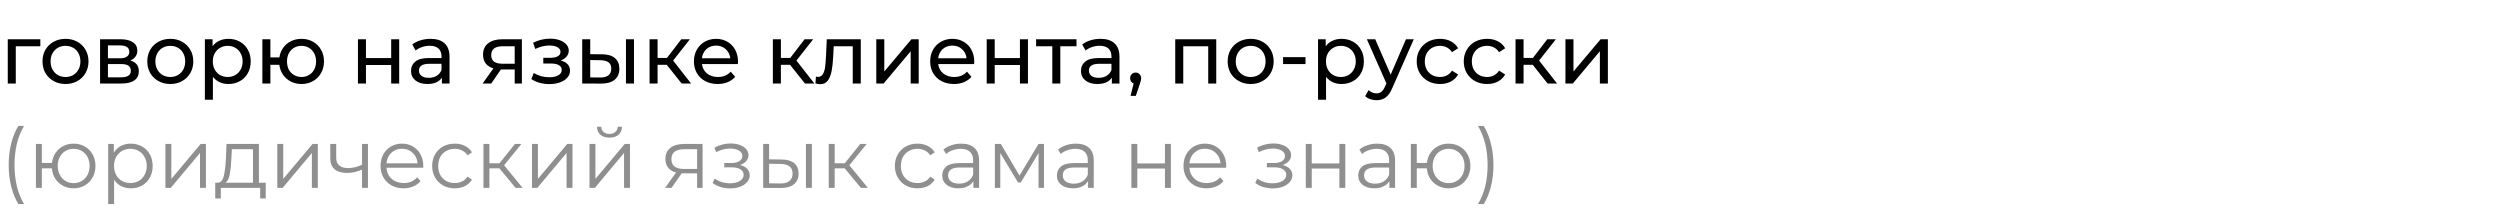
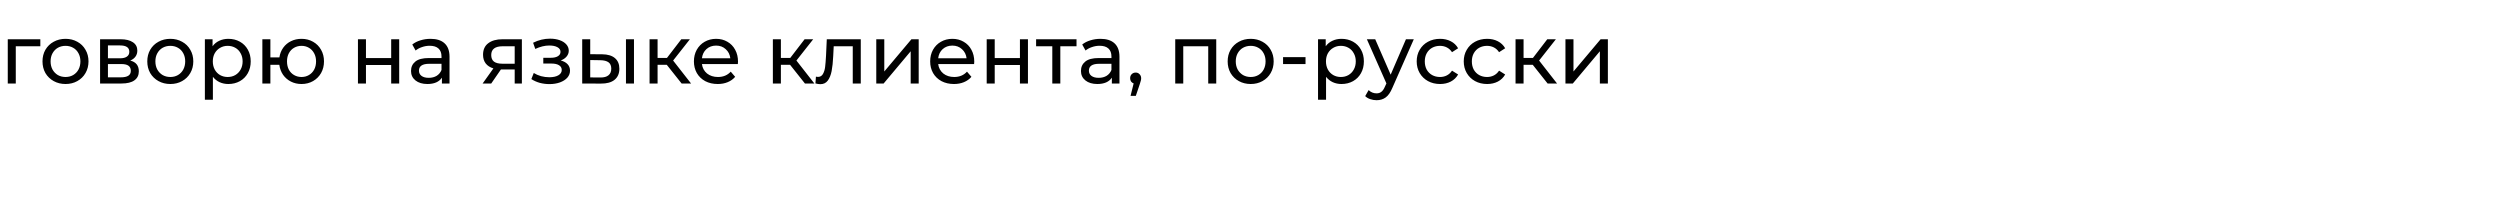
<svg xmlns="http://www.w3.org/2000/svg" width="479" height="40" viewBox="0 0 479 40" fill="none">
  <g id="Ð³Ð¾Ð²Ð¾ÑÑ Ð½Ð° ÑÐ·ÑÐºÐµ ÐºÐ»Ð¸ÐµÐ½ÑÐ°, Ð¿Ð¾-ÑÑÑÑÐºÐ¸â¨(ÑÑÐ¸Ð´Ð¸ÑÐµÑÐºÐ¸Ð¹ ÑÐ·ÑÐº ÑÐ°Ð¼Ð° Ð½Ðµ Ð·Ð½Ð°Ñ)">
    <path d="M7.728 8.864H3.024V16H1.488V7.52H7.728V8.864ZM12.557 16.096C11.715 16.096 10.957 15.909 10.286 15.536C9.614 15.163 9.085 14.651 8.701 14C8.328 13.339 8.142 12.592 8.142 11.76C8.142 10.928 8.328 10.187 8.701 9.536C9.085 8.875 9.614 8.363 10.286 8C10.957 7.627 11.715 7.44 12.557 7.44C13.4 7.44 14.152 7.627 14.813 8C15.486 8.363 16.008 8.875 16.381 9.536C16.765 10.187 16.957 10.928 16.957 11.76C16.957 12.592 16.765 13.339 16.381 14C16.008 14.651 15.486 15.163 14.813 15.536C14.152 15.909 13.4 16.096 12.557 16.096ZM12.557 14.752C13.101 14.752 13.587 14.629 14.014 14.384C14.451 14.128 14.792 13.776 15.037 13.328C15.283 12.869 15.405 12.347 15.405 11.76C15.405 11.173 15.283 10.656 15.037 10.208C14.792 9.749 14.451 9.397 14.014 9.152C13.587 8.907 13.101 8.784 12.557 8.784C12.014 8.784 11.523 8.907 11.085 9.152C10.659 9.397 10.318 9.749 10.062 10.208C9.816 10.656 9.694 11.173 9.694 11.76C9.694 12.347 9.816 12.869 10.062 13.328C10.318 13.776 10.659 14.128 11.085 14.384C11.523 14.629 12.014 14.752 12.557 14.752ZM24.951 11.6C26.05 11.877 26.599 12.565 26.599 13.664C26.599 14.411 26.317 14.987 25.752 15.392C25.197 15.797 24.365 16 23.256 16H19.175V7.52H23.111C24.114 7.52 24.898 7.712 25.463 8.096C26.029 8.469 26.311 9.003 26.311 9.696C26.311 10.144 26.189 10.533 25.944 10.864C25.709 11.184 25.378 11.429 24.951 11.6ZM20.68 11.168H22.983C23.57 11.168 24.013 11.061 24.311 10.848C24.621 10.635 24.776 10.325 24.776 9.92C24.776 9.109 24.178 8.704 22.983 8.704H20.68V11.168ZM23.143 14.816C23.784 14.816 24.264 14.715 24.584 14.512C24.904 14.309 25.064 13.995 25.064 13.568C25.064 13.131 24.914 12.805 24.616 12.592C24.328 12.379 23.869 12.272 23.239 12.272H20.68V14.816H23.143ZM32.636 16.096C31.793 16.096 31.036 15.909 30.364 15.536C29.692 15.163 29.164 14.651 28.78 14C28.406 13.339 28.22 12.592 28.22 11.76C28.22 10.928 28.406 10.187 28.78 9.536C29.164 8.875 29.692 8.363 30.364 8C31.036 7.627 31.793 7.44 32.636 7.44C33.478 7.44 34.23 7.627 34.892 8C35.564 8.363 36.086 8.875 36.46 9.536C36.844 10.187 37.036 10.928 37.036 11.76C37.036 12.592 36.844 13.339 36.46 14C36.086 14.651 35.564 15.163 34.892 15.536C34.23 15.909 33.478 16.096 32.636 16.096ZM32.636 14.752C33.18 14.752 33.665 14.629 34.092 14.384C34.529 14.128 34.87 13.776 35.116 13.328C35.361 12.869 35.484 12.347 35.484 11.76C35.484 11.173 35.361 10.656 35.116 10.208C34.87 9.749 34.529 9.397 34.092 9.152C33.665 8.907 33.18 8.784 32.636 8.784C32.092 8.784 31.601 8.907 31.164 9.152C30.737 9.397 30.396 9.749 30.14 10.208C29.894 10.656 29.772 11.173 29.772 11.76C29.772 12.347 29.894 12.869 30.14 13.328C30.396 13.776 30.737 14.128 31.164 14.384C31.601 14.629 32.092 14.752 32.636 14.752ZM43.75 7.44C44.571 7.44 45.307 7.621 45.958 7.984C46.608 8.347 47.115 8.853 47.478 9.504C47.851 10.155 48.038 10.907 48.038 11.76C48.038 12.613 47.851 13.371 47.478 14.032C47.115 14.683 46.608 15.189 45.958 15.552C45.307 15.915 44.571 16.096 43.75 16.096C43.142 16.096 42.582 15.979 42.07 15.744C41.568 15.509 41.142 15.168 40.79 14.72V19.104H39.254V7.52H40.726V8.864C41.067 8.395 41.499 8.043 42.022 7.808C42.544 7.563 43.12 7.44 43.75 7.44ZM43.622 14.752C44.166 14.752 44.651 14.629 45.078 14.384C45.515 14.128 45.856 13.776 46.102 13.328C46.358 12.869 46.486 12.347 46.486 11.76C46.486 11.173 46.358 10.656 46.102 10.208C45.856 9.749 45.515 9.397 45.078 9.152C44.651 8.907 44.166 8.784 43.622 8.784C43.088 8.784 42.603 8.912 42.166 9.168C41.739 9.413 41.398 9.76 41.142 10.208C40.896 10.656 40.774 11.173 40.774 11.76C40.774 12.347 40.896 12.869 41.142 13.328C41.387 13.776 41.728 14.128 42.166 14.384C42.603 14.629 43.088 14.752 43.622 14.752ZM57.773 7.44C58.595 7.44 59.331 7.627 59.981 8C60.632 8.363 61.144 8.875 61.517 9.536C61.891 10.187 62.077 10.928 62.077 11.76C62.077 12.592 61.891 13.339 61.517 14C61.144 14.651 60.632 15.163 59.981 15.536C59.331 15.909 58.595 16.096 57.773 16.096C57.027 16.096 56.349 15.941 55.741 15.632C55.133 15.323 54.632 14.891 54.237 14.336C53.853 13.771 53.613 13.131 53.517 12.416H51.805V16H50.269V7.52H51.805V10.992H53.533C53.64 10.288 53.885 9.669 54.269 9.136C54.664 8.592 55.16 8.176 55.757 7.888C56.365 7.589 57.037 7.44 57.773 7.44ZM57.773 14.752C58.296 14.752 58.765 14.629 59.181 14.384C59.608 14.139 59.944 13.792 60.189 13.344C60.435 12.885 60.557 12.357 60.557 11.76C60.557 11.173 60.435 10.656 60.189 10.208C59.944 9.749 59.608 9.397 59.181 9.152C58.765 8.907 58.296 8.784 57.773 8.784C57.251 8.784 56.776 8.907 56.349 9.152C55.923 9.397 55.587 9.749 55.341 10.208C55.107 10.656 54.989 11.173 54.989 11.76C54.989 12.357 55.107 12.885 55.341 13.344C55.587 13.792 55.923 14.139 56.349 14.384C56.776 14.629 57.251 14.752 57.773 14.752ZM68.582 7.52H70.118V11.12H74.95V7.52H76.486V16H74.95V12.448H70.118V16H68.582V7.52ZM82.496 7.44C83.67 7.44 84.566 7.728 85.184 8.304C85.814 8.88 86.128 9.739 86.128 10.88V16H84.672V14.88C84.416 15.275 84.048 15.579 83.568 15.792C83.099 15.995 82.539 16.096 81.888 16.096C80.939 16.096 80.176 15.867 79.6 15.408C79.035 14.949 78.752 14.347 78.752 13.6C78.752 12.853 79.024 12.256 79.568 11.808C80.112 11.349 80.976 11.12 82.16 11.12H84.592V10.816C84.592 10.155 84.4 9.648 84.016 9.296C83.632 8.944 83.067 8.768 82.32 8.768C81.819 8.768 81.328 8.853 80.848 9.024C80.368 9.184 79.963 9.403 79.632 9.68L78.992 8.528C79.43 8.176 79.952 7.909 80.56 7.728C81.168 7.536 81.814 7.44 82.496 7.44ZM82.144 14.912C82.731 14.912 83.238 14.784 83.664 14.528C84.091 14.261 84.4 13.888 84.592 13.408V12.224H82.224C80.923 12.224 80.272 12.661 80.272 13.536C80.272 13.963 80.438 14.299 80.768 14.544C81.099 14.789 81.558 14.912 82.144 14.912ZM99.991 7.52V16H98.615V13.312H96.151H95.975L94.119 16H92.471L94.535 13.104C93.895 12.912 93.404 12.597 93.063 12.16C92.722 11.712 92.551 11.157 92.551 10.496C92.551 9.525 92.882 8.789 93.543 8.288C94.204 7.776 95.117 7.52 96.279 7.52H99.991ZM94.119 10.544C94.119 11.109 94.295 11.531 94.647 11.808C95.01 12.075 95.549 12.208 96.263 12.208H98.615V8.864H96.327C94.855 8.864 94.119 9.424 94.119 10.544ZM107.439 11.584C108.005 11.733 108.442 11.973 108.751 12.304C109.061 12.635 109.215 13.045 109.215 13.536C109.215 14.037 109.045 14.485 108.703 14.88C108.362 15.264 107.887 15.568 107.279 15.792C106.682 16.005 106.01 16.112 105.263 16.112C104.634 16.112 104.015 16.032 103.407 15.872C102.81 15.701 102.277 15.461 101.807 15.152L102.271 13.984C102.677 14.24 103.141 14.443 103.663 14.592C104.186 14.731 104.714 14.8 105.247 14.8C105.973 14.8 106.549 14.677 106.975 14.432C107.413 14.176 107.631 13.835 107.631 13.408C107.631 13.013 107.455 12.709 107.103 12.496C106.762 12.283 106.277 12.176 105.647 12.176H104.095V11.072H105.535C106.111 11.072 106.565 10.971 106.895 10.768C107.226 10.565 107.391 10.288 107.391 9.936C107.391 9.552 107.194 9.253 106.799 9.04C106.415 8.827 105.893 8.72 105.231 8.72C104.389 8.72 103.498 8.939 102.559 9.376L102.143 8.192C103.178 7.669 104.261 7.408 105.391 7.408C106.074 7.408 106.687 7.504 107.231 7.696C107.775 7.888 108.202 8.16 108.511 8.512C108.821 8.864 108.975 9.264 108.975 9.712C108.975 10.128 108.837 10.501 108.559 10.832C108.282 11.163 107.909 11.413 107.439 11.584ZM115.375 10.4C116.441 10.411 117.257 10.656 117.823 11.136C118.388 11.616 118.671 12.293 118.671 13.168C118.671 14.085 118.361 14.795 117.743 15.296C117.135 15.787 116.26 16.027 115.119 16.016L111.551 16V7.52H113.087V10.384L115.375 10.4ZM119.935 7.52H121.471V16H119.935V7.52ZM115.007 14.848C115.7 14.859 116.223 14.72 116.575 14.432C116.937 14.144 117.119 13.717 117.119 13.152C117.119 12.597 116.943 12.192 116.591 11.936C116.239 11.68 115.711 11.547 115.007 11.536L113.087 11.504V14.832L115.007 14.848ZM127.753 12.416H125.993V16H124.457V7.52H125.993V11.104H127.785L130.537 7.52H132.185L128.969 11.6L132.409 16H130.601L127.753 12.416ZM141.402 11.808C141.402 11.925 141.391 12.08 141.37 12.272H134.49C134.586 13.019 134.911 13.621 135.466 14.08C136.031 14.528 136.73 14.752 137.562 14.752C138.575 14.752 139.391 14.411 140.01 13.728L140.858 14.72C140.474 15.168 139.994 15.509 139.418 15.744C138.853 15.979 138.218 16.096 137.514 16.096C136.618 16.096 135.823 15.915 135.13 15.552C134.437 15.179 133.898 14.661 133.514 14C133.141 13.339 132.954 12.592 132.954 11.76C132.954 10.939 133.135 10.197 133.498 9.536C133.871 8.875 134.378 8.363 135.018 8C135.669 7.627 136.399 7.44 137.21 7.44C138.021 7.44 138.741 7.627 139.37 8C140.01 8.363 140.506 8.875 140.858 9.536C141.221 10.197 141.402 10.955 141.402 11.808ZM137.21 8.736C136.474 8.736 135.855 8.96 135.354 9.408C134.863 9.856 134.575 10.443 134.49 11.168H139.93C139.845 10.453 139.551 9.872 139.05 9.424C138.559 8.965 137.946 8.736 137.21 8.736ZM151.378 12.416H149.618V16H148.082V7.52H149.618V11.104H151.41L154.162 7.52H155.81L152.594 11.6L156.034 16H154.226L151.378 12.416ZM164.924 7.52V16H163.388V8.864H159.74L159.644 10.752C159.591 11.893 159.49 12.848 159.34 13.616C159.191 14.373 158.946 14.981 158.604 15.44C158.263 15.899 157.788 16.128 157.18 16.128C156.903 16.128 156.588 16.08 156.236 15.984L156.332 14.688C156.471 14.72 156.599 14.736 156.716 14.736C157.143 14.736 157.463 14.549 157.676 14.176C157.89 13.803 158.028 13.36 158.092 12.848C158.156 12.336 158.215 11.605 158.268 10.656L158.412 7.52H164.924ZM167.894 7.52H169.43V13.696L174.63 7.52H176.022V16H174.486V9.824L169.302 16H167.894V7.52ZM186.668 11.808C186.668 11.925 186.657 12.08 186.636 12.272H179.756C179.852 13.019 180.177 13.621 180.732 14.08C181.297 14.528 181.996 14.752 182.828 14.752C183.841 14.752 184.657 14.411 185.276 13.728L186.124 14.72C185.74 15.168 185.26 15.509 184.684 15.744C184.118 15.979 183.484 16.096 182.78 16.096C181.884 16.096 181.089 15.915 180.396 15.552C179.702 15.179 179.164 14.661 178.78 14C178.406 13.339 178.22 12.592 178.22 11.76C178.22 10.939 178.401 10.197 178.764 9.536C179.137 8.875 179.644 8.363 180.284 8C180.934 7.627 181.665 7.44 182.476 7.44C183.286 7.44 184.006 7.627 184.636 8C185.276 8.363 185.772 8.875 186.124 9.536C186.486 10.197 186.668 10.955 186.668 11.808ZM182.476 8.736C181.74 8.736 181.121 8.96 180.62 9.408C180.129 9.856 179.841 10.443 179.756 11.168H185.196C185.11 10.453 184.817 9.872 184.316 9.424C183.825 8.965 183.212 8.736 182.476 8.736ZM189.051 7.52H190.587V11.12H195.419V7.52H196.955V16H195.419V12.448H190.587V16H189.051V7.52ZM206.261 8.864H203.157V16H201.621V8.864H198.517V7.52H206.261V8.864ZM210.856 7.44C212.029 7.44 212.925 7.728 213.544 8.304C214.173 8.88 214.488 9.739 214.488 10.88V16H213.032V14.88C212.776 15.275 212.408 15.579 211.928 15.792C211.458 15.995 210.898 16.096 210.248 16.096C209.298 16.096 208.536 15.867 207.96 15.408C207.394 14.949 207.112 14.347 207.112 13.6C207.112 12.853 207.384 12.256 207.928 11.808C208.472 11.349 209.336 11.12 210.52 11.12H212.952V10.816C212.952 10.155 212.76 9.648 212.376 9.296C211.992 8.944 211.426 8.768 210.68 8.768C210.178 8.768 209.688 8.853 209.208 9.024C208.728 9.184 208.322 9.403 207.992 9.68L207.352 8.528C207.789 8.176 208.312 7.909 208.92 7.728C209.528 7.536 210.173 7.44 210.856 7.44ZM210.504 14.912C211.09 14.912 211.597 14.784 212.024 14.528C212.45 14.261 212.76 13.888 212.952 13.408V12.224H210.584C209.282 12.224 208.632 12.661 208.632 13.536C208.632 13.963 208.797 14.299 209.128 14.544C209.458 14.789 209.917 14.912 210.504 14.912ZM217.606 13.904C217.904 13.904 218.15 14.011 218.342 14.224C218.544 14.427 218.646 14.683 218.646 14.992C218.646 15.152 218.624 15.307 218.582 15.456C218.55 15.605 218.48 15.835 218.374 16.144L217.622 18.368H216.614L217.206 15.984C217.003 15.909 216.838 15.787 216.71 15.616C216.592 15.435 216.534 15.227 216.534 14.992C216.534 14.672 216.635 14.411 216.838 14.208C217.04 14.005 217.296 13.904 217.606 13.904ZM233.032 7.52V16H231.496V8.864H226.712V16H225.176V7.52H233.032ZM239.636 16.096C238.793 16.096 238.036 15.909 237.364 15.536C236.692 15.163 236.164 14.651 235.78 14C235.406 13.339 235.22 12.592 235.22 11.76C235.22 10.928 235.406 10.187 235.78 9.536C236.164 8.875 236.692 8.363 237.364 8C238.036 7.627 238.793 7.44 239.636 7.44C240.478 7.44 241.23 7.627 241.892 8C242.564 8.363 243.086 8.875 243.46 9.536C243.844 10.187 244.036 10.928 244.036 11.76C244.036 12.592 243.844 13.339 243.46 14C243.086 14.651 242.564 15.163 241.892 15.536C241.23 15.909 240.478 16.096 239.636 16.096ZM239.636 14.752C240.18 14.752 240.665 14.629 241.092 14.384C241.529 14.128 241.87 13.776 242.116 13.328C242.361 12.869 242.484 12.347 242.484 11.76C242.484 11.173 242.361 10.656 242.116 10.208C241.87 9.749 241.529 9.397 241.092 9.152C240.665 8.907 240.18 8.784 239.636 8.784C239.092 8.784 238.601 8.907 238.164 9.152C237.737 9.397 237.396 9.749 237.14 10.208C236.894 10.656 236.772 11.173 236.772 11.76C236.772 12.347 236.894 12.869 237.14 13.328C237.396 13.776 237.737 14.128 238.164 14.384C238.601 14.629 239.092 14.752 239.636 14.752ZM245.834 10.944H250.138V12.272H245.834V10.944ZM257.031 7.44C257.852 7.44 258.588 7.621 259.239 7.984C259.89 8.347 260.396 8.853 260.759 9.504C261.132 10.155 261.319 10.907 261.319 11.76C261.319 12.613 261.132 13.371 260.759 14.032C260.396 14.683 259.89 15.189 259.239 15.552C258.588 15.915 257.852 16.096 257.031 16.096C256.423 16.096 255.863 15.979 255.351 15.744C254.85 15.509 254.423 15.168 254.071 14.72V19.104H252.535V7.52H254.007V8.864C254.348 8.395 254.78 8.043 255.303 7.808C255.826 7.563 256.402 7.44 257.031 7.44ZM256.903 14.752C257.447 14.752 257.932 14.629 258.359 14.384C258.796 14.128 259.138 13.776 259.383 13.328C259.639 12.869 259.767 12.347 259.767 11.76C259.767 11.173 259.639 10.656 259.383 10.208C259.138 9.749 258.796 9.397 258.359 9.152C257.932 8.907 257.447 8.784 256.903 8.784C256.37 8.784 255.884 8.912 255.447 9.168C255.02 9.413 254.679 9.76 254.423 10.208C254.178 10.656 254.055 11.173 254.055 11.76C254.055 12.347 254.178 12.869 254.423 13.328C254.668 13.776 255.01 14.128 255.447 14.384C255.884 14.629 256.37 14.752 256.903 14.752ZM270.884 7.52L266.772 16.848C266.409 17.712 265.983 18.32 265.492 18.672C265.012 19.024 264.431 19.2 263.748 19.2C263.332 19.2 262.927 19.131 262.532 18.992C262.148 18.864 261.828 18.672 261.572 18.416L262.228 17.264C262.665 17.68 263.172 17.888 263.748 17.888C264.121 17.888 264.431 17.787 264.676 17.584C264.932 17.392 265.161 17.056 265.364 16.576L265.636 15.984L261.892 7.52H263.492L266.452 14.304L269.38 7.52H270.884ZM275.918 16.096C275.054 16.096 274.281 15.909 273.598 15.536C272.926 15.163 272.398 14.651 272.014 14C271.63 13.339 271.438 12.592 271.438 11.76C271.438 10.928 271.63 10.187 272.014 9.536C272.398 8.875 272.926 8.363 273.598 8C274.281 7.627 275.054 7.44 275.918 7.44C276.686 7.44 277.369 7.595 277.966 7.904C278.574 8.213 279.044 8.661 279.374 9.248L278.206 10C277.94 9.595 277.609 9.291 277.214 9.088C276.82 8.885 276.382 8.784 275.902 8.784C275.348 8.784 274.846 8.907 274.398 9.152C273.961 9.397 273.614 9.749 273.358 10.208C273.113 10.656 272.99 11.173 272.99 11.76C272.99 12.357 273.113 12.885 273.358 13.344C273.614 13.792 273.961 14.139 274.398 14.384C274.846 14.629 275.348 14.752 275.902 14.752C276.382 14.752 276.82 14.651 277.214 14.448C277.609 14.245 277.94 13.941 278.206 13.536L279.374 14.272C279.044 14.859 278.574 15.312 277.966 15.632C277.369 15.941 276.686 16.096 275.918 16.096ZM284.934 16.096C284.07 16.096 283.297 15.909 282.614 15.536C281.942 15.163 281.414 14.651 281.03 14C280.646 13.339 280.454 12.592 280.454 11.76C280.454 10.928 280.646 10.187 281.03 9.536C281.414 8.875 281.942 8.363 282.614 8C283.297 7.627 284.07 7.44 284.934 7.44C285.702 7.44 286.385 7.595 286.982 7.904C287.59 8.213 288.059 8.661 288.39 9.248L287.222 10C286.955 9.595 286.625 9.291 286.23 9.088C285.835 8.885 285.398 8.784 284.918 8.784C284.363 8.784 283.862 8.907 283.414 9.152C282.977 9.397 282.63 9.749 282.374 10.208C282.129 10.656 282.006 11.173 282.006 11.76C282.006 12.357 282.129 12.885 282.374 13.344C282.63 13.792 282.977 14.139 283.414 14.384C283.862 14.629 284.363 14.752 284.918 14.752C285.398 14.752 285.835 14.651 286.23 14.448C286.625 14.245 286.955 13.941 287.222 13.536L288.39 14.272C288.059 14.859 287.59 15.312 286.982 15.632C286.385 15.941 285.702 16.096 284.934 16.096ZM293.675 12.416H291.915V16H290.379V7.52H291.915V11.104H293.707L296.459 7.52H298.107L294.891 11.6L298.331 16H296.523L293.675 12.416ZM299.941 7.52H301.477V13.696L306.677 7.52H308.069V16H306.533V9.824L301.349 16H299.941V7.52Z" fill="black" />
-     <path d="M3.52 39.104C2.923 38.123 2.464 36.997 2.144 35.728C1.824 34.448 1.664 33.077 1.664 31.616C1.664 30.155 1.824 28.784 2.144 27.504C2.464 26.213 2.923 25.088 3.52 24.128H4.608C3.979 25.205 3.515 26.363 3.216 27.6C2.928 28.837 2.784 30.176 2.784 31.616C2.784 33.056 2.928 34.395 3.216 35.632C3.515 36.869 3.979 38.027 4.608 39.104H3.52ZM14.114 27.52C14.903 27.52 15.612 27.701 16.242 28.064C16.882 28.427 17.383 28.933 17.746 29.584C18.108 30.235 18.29 30.971 18.29 31.792C18.29 32.613 18.108 33.349 17.746 34C17.383 34.651 16.882 35.163 16.242 35.536C15.612 35.899 14.903 36.08 14.114 36.08C13.367 36.08 12.69 35.92 12.082 35.6C11.474 35.269 10.978 34.816 10.594 34.24C10.22 33.664 10.002 33.003 9.938 32.256H8.018V36H6.882V27.584H8.018V31.216H9.954C10.039 30.491 10.268 29.851 10.642 29.296C11.026 28.731 11.516 28.293 12.114 27.984C12.711 27.675 13.378 27.52 14.114 27.52ZM14.114 35.088C14.69 35.088 15.207 34.949 15.666 34.672C16.135 34.395 16.503 34.005 16.77 33.504C17.036 33.003 17.17 32.432 17.17 31.792C17.17 31.152 17.036 30.581 16.77 30.08C16.503 29.579 16.135 29.195 15.666 28.928C15.207 28.651 14.69 28.512 14.114 28.512C13.538 28.512 13.015 28.651 12.546 28.928C12.087 29.195 11.724 29.579 11.458 30.08C11.191 30.581 11.058 31.152 11.058 31.792C11.058 32.432 11.191 33.003 11.458 33.504C11.724 34.005 12.087 34.395 12.546 34.672C13.015 34.949 13.538 35.088 14.114 35.088ZM25.061 27.52C25.851 27.52 26.565 27.701 27.205 28.064C27.845 28.416 28.347 28.917 28.709 29.568C29.072 30.219 29.253 30.96 29.253 31.792C29.253 32.635 29.072 33.381 28.709 34.032C28.347 34.683 27.845 35.189 27.205 35.552C26.576 35.904 25.861 36.08 25.061 36.08C24.379 36.08 23.76 35.941 23.205 35.664C22.661 35.376 22.213 34.96 21.861 34.416V39.104H20.725V27.584H21.813V29.248C22.155 28.693 22.603 28.267 23.157 27.968C23.723 27.669 24.357 27.52 25.061 27.52ZM24.981 35.072C25.568 35.072 26.101 34.939 26.581 34.672C27.061 34.395 27.435 34.005 27.701 33.504C27.979 33.003 28.117 32.432 28.117 31.792C28.117 31.152 27.979 30.587 27.701 30.096C27.435 29.595 27.061 29.205 26.581 28.928C26.101 28.651 25.568 28.512 24.981 28.512C24.384 28.512 23.845 28.651 23.365 28.928C22.896 29.205 22.523 29.595 22.245 30.096C21.979 30.587 21.845 31.152 21.845 31.792C21.845 32.432 21.979 33.003 22.245 33.504C22.523 34.005 22.896 34.395 23.365 34.672C23.845 34.939 24.384 35.072 24.981 35.072ZM31.694 27.584H32.83V34.272L38.446 27.584H39.454V36H38.318V29.312L32.718 36H31.694V27.584ZM50.918 35.008V38.032H49.846V36H42.31V38.032H41.238V35.008H41.718C42.283 34.976 42.667 34.56 42.87 33.76C43.072 32.96 43.211 31.84 43.286 30.4L43.398 27.584H49.606V35.008H50.918ZM44.326 30.464C44.272 31.659 44.171 32.645 44.022 33.424C43.872 34.192 43.606 34.72 43.222 35.008H48.47V28.592H44.422L44.326 30.464ZM53.132 27.584H54.268V34.272L59.884 27.584H60.892V36H59.756V29.312L54.156 36H53.132V27.584ZM70.499 27.584V36H69.363V32.496C68.393 32.923 67.438 33.136 66.499 33.136C65.486 33.136 64.697 32.907 64.131 32.448C63.566 31.979 63.283 31.28 63.283 30.352V27.584H64.419V30.288C64.419 30.917 64.622 31.397 65.027 31.728C65.433 32.048 65.993 32.208 66.707 32.208C67.497 32.208 68.382 32 69.363 31.584V27.584H70.499ZM81.085 32.144H74.045C74.109 33.019 74.445 33.728 75.053 34.272C75.661 34.805 76.429 35.072 77.357 35.072C77.88 35.072 78.36 34.981 78.797 34.8C79.235 34.608 79.613 34.331 79.933 33.968L80.573 34.704C80.2 35.152 79.731 35.493 79.165 35.728C78.611 35.963 77.997 36.08 77.325 36.08C76.461 36.08 75.693 35.899 75.021 35.536C74.36 35.163 73.843 34.651 73.469 34C73.096 33.349 72.909 32.613 72.909 31.792C72.909 30.971 73.085 30.235 73.437 29.584C73.8 28.933 74.291 28.427 74.909 28.064C75.539 27.701 76.243 27.52 77.021 27.52C77.8 27.52 78.499 27.701 79.117 28.064C79.736 28.427 80.221 28.933 80.573 29.584C80.925 30.224 81.101 30.96 81.101 31.792L81.085 32.144ZM77.021 28.496C76.211 28.496 75.528 28.757 74.973 29.28C74.429 29.792 74.12 30.464 74.045 31.296H80.013C79.939 30.464 79.624 29.792 79.069 29.28C78.525 28.757 77.843 28.496 77.021 28.496ZM87.136 36.08C86.304 36.08 85.557 35.899 84.896 35.536C84.245 35.173 83.733 34.667 83.36 34.016C82.987 33.355 82.8 32.613 82.8 31.792C82.8 30.971 82.987 30.235 83.36 29.584C83.733 28.933 84.245 28.427 84.896 28.064C85.557 27.701 86.304 27.52 87.136 27.52C87.861 27.52 88.507 27.664 89.072 27.952C89.648 28.229 90.101 28.64 90.432 29.184L89.584 29.76C89.307 29.344 88.955 29.035 88.528 28.832C88.101 28.619 87.637 28.512 87.136 28.512C86.528 28.512 85.979 28.651 85.488 28.928C85.008 29.195 84.629 29.579 84.352 30.08C84.085 30.581 83.952 31.152 83.952 31.792C83.952 32.443 84.085 33.019 84.352 33.52C84.629 34.011 85.008 34.395 85.488 34.672C85.979 34.939 86.528 35.072 87.136 35.072C87.637 35.072 88.101 34.971 88.528 34.768C88.955 34.565 89.307 34.256 89.584 33.84L90.432 34.416C90.101 34.96 89.648 35.376 89.072 35.664C88.496 35.941 87.851 36.08 87.136 36.08ZM95.688 32.256H93.768V36H92.632V27.584H93.768V31.28H95.704L98.664 27.584H99.896L96.584 31.664L100.136 36H98.792L95.688 32.256ZM101.929 27.584H103.065V34.272L108.681 27.584H109.689V36H108.553V29.312L102.953 36H101.929V27.584ZM112.944 27.584H114.08V34.272L119.696 27.584H120.704V36H119.568V29.312L113.968 36H112.944V27.584ZM116.768 26.368C116.043 26.368 115.467 26.187 115.04 25.824C114.613 25.461 114.395 24.949 114.384 24.288H115.2C115.211 24.704 115.36 25.04 115.648 25.296C115.936 25.541 116.309 25.664 116.768 25.664C117.227 25.664 117.6 25.541 117.888 25.296C118.187 25.04 118.341 24.704 118.352 24.288H119.168C119.157 24.949 118.933 25.461 118.496 25.824C118.069 26.187 117.493 26.368 116.768 26.368ZM134.611 27.584V36H133.571V33.216H130.931H130.611L128.659 36H127.427L129.523 33.056C128.873 32.875 128.371 32.565 128.019 32.128C127.667 31.691 127.491 31.136 127.491 30.464C127.491 29.525 127.811 28.811 128.451 28.32C129.091 27.829 129.966 27.584 131.075 27.584H134.611ZM128.643 30.496C128.643 31.744 129.438 32.368 131.027 32.368H133.571V28.592H131.107C129.465 28.592 128.643 29.227 128.643 30.496ZM141.775 31.616C142.372 31.755 142.831 31.995 143.151 32.336C143.481 32.677 143.647 33.093 143.647 33.584C143.647 34.075 143.476 34.512 143.135 34.896C142.804 35.28 142.351 35.579 141.775 35.792C141.199 35.995 140.564 36.096 139.871 36.096C139.263 36.096 138.665 36.011 138.079 35.84C137.492 35.659 136.98 35.397 136.543 35.056L136.927 34.208C137.311 34.496 137.759 34.72 138.271 34.88C138.783 35.04 139.3 35.12 139.823 35.12C140.601 35.12 141.236 34.976 141.727 34.688C142.228 34.389 142.479 33.989 142.479 33.488C142.479 33.04 142.276 32.693 141.871 32.448C141.465 32.192 140.911 32.064 140.207 32.064H138.767V31.232H140.143C140.772 31.232 141.279 31.115 141.663 30.88C142.047 30.635 142.239 30.309 142.239 29.904C142.239 29.456 142.02 29.104 141.583 28.848C141.156 28.592 140.596 28.464 139.903 28.464C138.996 28.464 138.1 28.693 137.215 29.152L136.895 28.272C137.897 27.749 138.937 27.488 140.015 27.488C140.655 27.488 141.231 27.584 141.743 27.776C142.265 27.957 142.671 28.219 142.959 28.56C143.257 28.901 143.407 29.296 143.407 29.744C143.407 30.171 143.257 30.549 142.959 30.88C142.671 31.211 142.276 31.456 141.775 31.616ZM149.761 30.56C150.817 30.571 151.623 30.805 152.177 31.264C152.732 31.723 153.009 32.384 153.009 33.248C153.009 34.144 152.711 34.832 152.113 35.312C151.516 35.792 150.663 36.027 149.553 36.016L146.225 36V27.584H147.361V30.528L149.761 30.56ZM154.417 27.584H155.553V36H154.417V27.584ZM149.489 35.152C150.268 35.163 150.855 35.008 151.249 34.688C151.655 34.357 151.857 33.877 151.857 33.248C151.857 32.629 151.66 32.171 151.265 31.872C150.871 31.573 150.279 31.419 149.489 31.408L147.361 31.376V35.12L149.489 35.152ZM161.844 32.256H159.924V36H158.788V27.584H159.924V31.28H161.86L164.82 27.584H166.052L162.74 31.664L166.292 36H164.948L161.844 32.256ZM175.792 36.08C174.96 36.08 174.214 35.899 173.552 35.536C172.902 35.173 172.39 34.667 172.016 34.016C171.643 33.355 171.456 32.613 171.456 31.792C171.456 30.971 171.643 30.235 172.016 29.584C172.39 28.933 172.902 28.427 173.552 28.064C174.214 27.701 174.96 27.52 175.792 27.52C176.518 27.52 177.163 27.664 177.728 27.952C178.304 28.229 178.758 28.64 179.088 29.184L178.24 29.76C177.963 29.344 177.611 29.035 177.184 28.832C176.758 28.619 176.294 28.512 175.792 28.512C175.184 28.512 174.635 28.651 174.144 28.928C173.664 29.195 173.286 29.579 173.008 30.08C172.742 30.581 172.608 31.152 172.608 31.792C172.608 32.443 172.742 33.019 173.008 33.52C173.286 34.011 173.664 34.395 174.144 34.672C174.635 34.939 175.184 35.072 175.792 35.072C176.294 35.072 176.758 34.971 177.184 34.768C177.611 34.565 177.963 34.256 178.24 33.84L179.088 34.416C178.758 34.96 178.304 35.376 177.728 35.664C177.152 35.941 176.507 36.08 175.792 36.08ZM184.184 27.52C185.283 27.52 186.125 27.797 186.712 28.352C187.299 28.896 187.592 29.707 187.592 30.784V36H186.504V34.688C186.248 35.125 185.869 35.467 185.368 35.712C184.877 35.957 184.291 36.08 183.608 36.08C182.669 36.08 181.923 35.856 181.368 35.408C180.813 34.96 180.536 34.368 180.536 33.632C180.536 32.917 180.792 32.341 181.304 31.904C181.827 31.467 182.653 31.248 183.784 31.248H186.456V30.736C186.456 30.011 186.253 29.461 185.848 29.088C185.443 28.704 184.851 28.512 184.072 28.512C183.539 28.512 183.027 28.603 182.536 28.784C182.045 28.955 181.624 29.195 181.272 29.504L180.76 28.656C181.187 28.293 181.699 28.016 182.296 27.824C182.893 27.621 183.523 27.52 184.184 27.52ZM183.784 35.184C184.424 35.184 184.973 35.04 185.432 34.752C185.891 34.453 186.232 34.027 186.456 33.472V32.096H183.816C182.376 32.096 181.656 32.597 181.656 33.6C181.656 34.091 181.843 34.48 182.216 34.768C182.589 35.045 183.112 35.184 183.784 35.184ZM200.024 27.584V36H198.984V29.344L195.576 34.976H195.064L191.656 29.328V36H190.616V27.584H191.768L195.336 33.648L198.968 27.584H200.024ZM206.153 27.52C207.251 27.52 208.094 27.797 208.681 28.352C209.267 28.896 209.561 29.707 209.561 30.784V36H208.473V34.688C208.217 35.125 207.838 35.467 207.337 35.712C206.846 35.957 206.259 36.08 205.577 36.08C204.638 36.08 203.891 35.856 203.337 35.408C202.782 34.96 202.505 34.368 202.505 33.632C202.505 32.917 202.761 32.341 203.273 31.904C203.795 31.467 204.622 31.248 205.753 31.248H208.425V30.736C208.425 30.011 208.222 29.461 207.817 29.088C207.411 28.704 206.819 28.512 206.041 28.512C205.507 28.512 204.995 28.603 204.505 28.784C204.014 28.955 203.593 29.195 203.241 29.504L202.729 28.656C203.155 28.293 203.667 28.016 204.265 27.824C204.862 27.621 205.491 27.52 206.153 27.52ZM205.753 35.184C206.393 35.184 206.942 35.04 207.401 34.752C207.859 34.453 208.201 34.027 208.425 33.472V32.096H205.785C204.345 32.096 203.625 32.597 203.625 33.6C203.625 34.091 203.811 34.48 204.185 34.768C204.558 35.045 205.081 35.184 205.753 35.184ZM216.772 27.584H217.908V31.312H223.204V27.584H224.34V36H223.204V32.288H217.908V36H216.772V27.584ZM234.929 32.144H227.889C227.953 33.019 228.289 33.728 228.897 34.272C229.505 34.805 230.273 35.072 231.201 35.072C231.724 35.072 232.204 34.981 232.641 34.8C233.078 34.608 233.457 34.331 233.777 33.968L234.417 34.704C234.044 35.152 233.574 35.493 233.009 35.728C232.454 35.963 231.841 36.08 231.169 36.08C230.305 36.08 229.537 35.899 228.865 35.536C228.204 35.163 227.686 34.651 227.313 34C226.94 33.349 226.753 32.613 226.753 31.792C226.753 30.971 226.929 30.235 227.281 29.584C227.644 28.933 228.134 28.427 228.753 28.064C229.382 27.701 230.086 27.52 230.865 27.52C231.644 27.52 232.342 27.701 232.961 28.064C233.58 28.427 234.065 28.933 234.417 29.584C234.769 30.224 234.945 30.96 234.945 31.792L234.929 32.144ZM230.865 28.496C230.054 28.496 229.372 28.757 228.817 29.28C228.273 29.792 227.964 30.464 227.889 31.296H233.857C233.782 30.464 233.468 29.792 232.913 29.28C232.369 28.757 231.686 28.496 230.865 28.496ZM245.743 31.616C246.341 31.755 246.799 31.995 247.119 32.336C247.45 32.677 247.615 33.093 247.615 33.584C247.615 34.075 247.445 34.512 247.103 34.896C246.773 35.28 246.319 35.579 245.743 35.792C245.167 35.995 244.533 36.096 243.839 36.096C243.231 36.096 242.634 36.011 242.047 35.84C241.461 35.659 240.949 35.397 240.511 35.056L240.895 34.208C241.279 34.496 241.727 34.72 242.239 34.88C242.751 35.04 243.269 35.12 243.791 35.12C244.57 35.12 245.205 34.976 245.695 34.688C246.197 34.389 246.447 33.989 246.447 33.488C246.447 33.04 246.245 32.693 245.839 32.448C245.434 32.192 244.879 32.064 244.175 32.064H242.735V31.232H244.111C244.741 31.232 245.247 31.115 245.631 30.88C246.015 30.635 246.207 30.309 246.207 29.904C246.207 29.456 245.989 29.104 245.551 28.848C245.125 28.592 244.565 28.464 243.871 28.464C242.965 28.464 242.069 28.693 241.183 29.152L240.863 28.272C241.866 27.749 242.906 27.488 243.983 27.488C244.623 27.488 245.199 27.584 245.711 27.776C246.234 27.957 246.639 28.219 246.927 28.56C247.226 28.901 247.375 29.296 247.375 29.744C247.375 30.171 247.226 30.549 246.927 30.88C246.639 31.211 246.245 31.456 245.743 31.616ZM250.194 27.584H251.33V31.312H256.626V27.584H257.762V36H256.626V32.288H251.33V36H250.194V27.584ZM263.887 27.52C264.986 27.52 265.828 27.797 266.415 28.352C267.002 28.896 267.295 29.707 267.295 30.784V36H266.207V34.688C265.951 35.125 265.572 35.467 265.071 35.712C264.58 35.957 263.994 36.08 263.311 36.08C262.372 36.08 261.626 35.856 261.071 35.408C260.516 34.96 260.239 34.368 260.239 33.632C260.239 32.917 260.495 32.341 261.007 31.904C261.53 31.467 262.356 31.248 263.487 31.248H266.159V30.736C266.159 30.011 265.956 29.461 265.551 29.088C265.146 28.704 264.554 28.512 263.775 28.512C263.242 28.512 262.73 28.603 262.239 28.784C261.748 28.955 261.327 29.195 260.975 29.504L260.463 28.656C260.89 28.293 261.402 28.016 261.999 27.824C262.596 27.621 263.226 27.52 263.887 27.52ZM263.487 35.184C264.127 35.184 264.676 35.04 265.135 34.752C265.594 34.453 265.935 34.027 266.159 33.472V32.096H263.519C262.079 32.096 261.359 32.597 261.359 33.6C261.359 34.091 261.546 34.48 261.919 34.768C262.292 35.045 262.815 35.184 263.487 35.184ZM277.551 27.52C278.34 27.52 279.05 27.701 279.679 28.064C280.319 28.427 280.82 28.933 281.183 29.584C281.546 30.235 281.727 30.971 281.727 31.792C281.727 32.613 281.546 33.349 281.183 34C280.82 34.651 280.319 35.163 279.679 35.536C279.05 35.899 278.34 36.08 277.551 36.08C276.804 36.08 276.127 35.92 275.519 35.6C274.911 35.269 274.415 34.816 274.031 34.24C273.658 33.664 273.439 33.003 273.375 32.256H271.455V36H270.319V27.584H271.455V31.216H273.391C273.476 30.491 273.706 29.851 274.079 29.296C274.463 28.731 274.954 28.293 275.551 27.984C276.148 27.675 276.815 27.52 277.551 27.52ZM277.551 35.088C278.127 35.088 278.644 34.949 279.103 34.672C279.572 34.395 279.94 34.005 280.207 33.504C280.474 33.003 280.607 32.432 280.607 31.792C280.607 31.152 280.474 30.581 280.207 30.08C279.94 29.579 279.572 29.195 279.103 28.928C278.644 28.651 278.127 28.512 277.551 28.512C276.975 28.512 276.452 28.651 275.983 28.928C275.524 29.195 275.162 29.579 274.895 30.08C274.628 30.581 274.495 31.152 274.495 31.792C274.495 32.432 274.628 33.003 274.895 33.504C275.162 34.005 275.524 34.395 275.983 34.672C276.452 34.949 276.975 35.088 277.551 35.088ZM283.187 39.104C283.816 38.027 284.28 36.875 284.579 35.648C284.878 34.411 285.027 33.067 285.027 31.616C285.027 30.165 284.878 28.827 284.579 27.6C284.28 26.363 283.816 25.205 283.187 24.128H284.275C284.872 25.088 285.331 26.213 285.651 27.504C285.982 28.784 286.147 30.155 286.147 31.616C286.147 33.077 285.987 34.448 285.667 35.728C285.347 37.008 284.883 38.133 284.275 39.104H283.187Z" fill="#8F8F8F" />
  </g>
</svg>